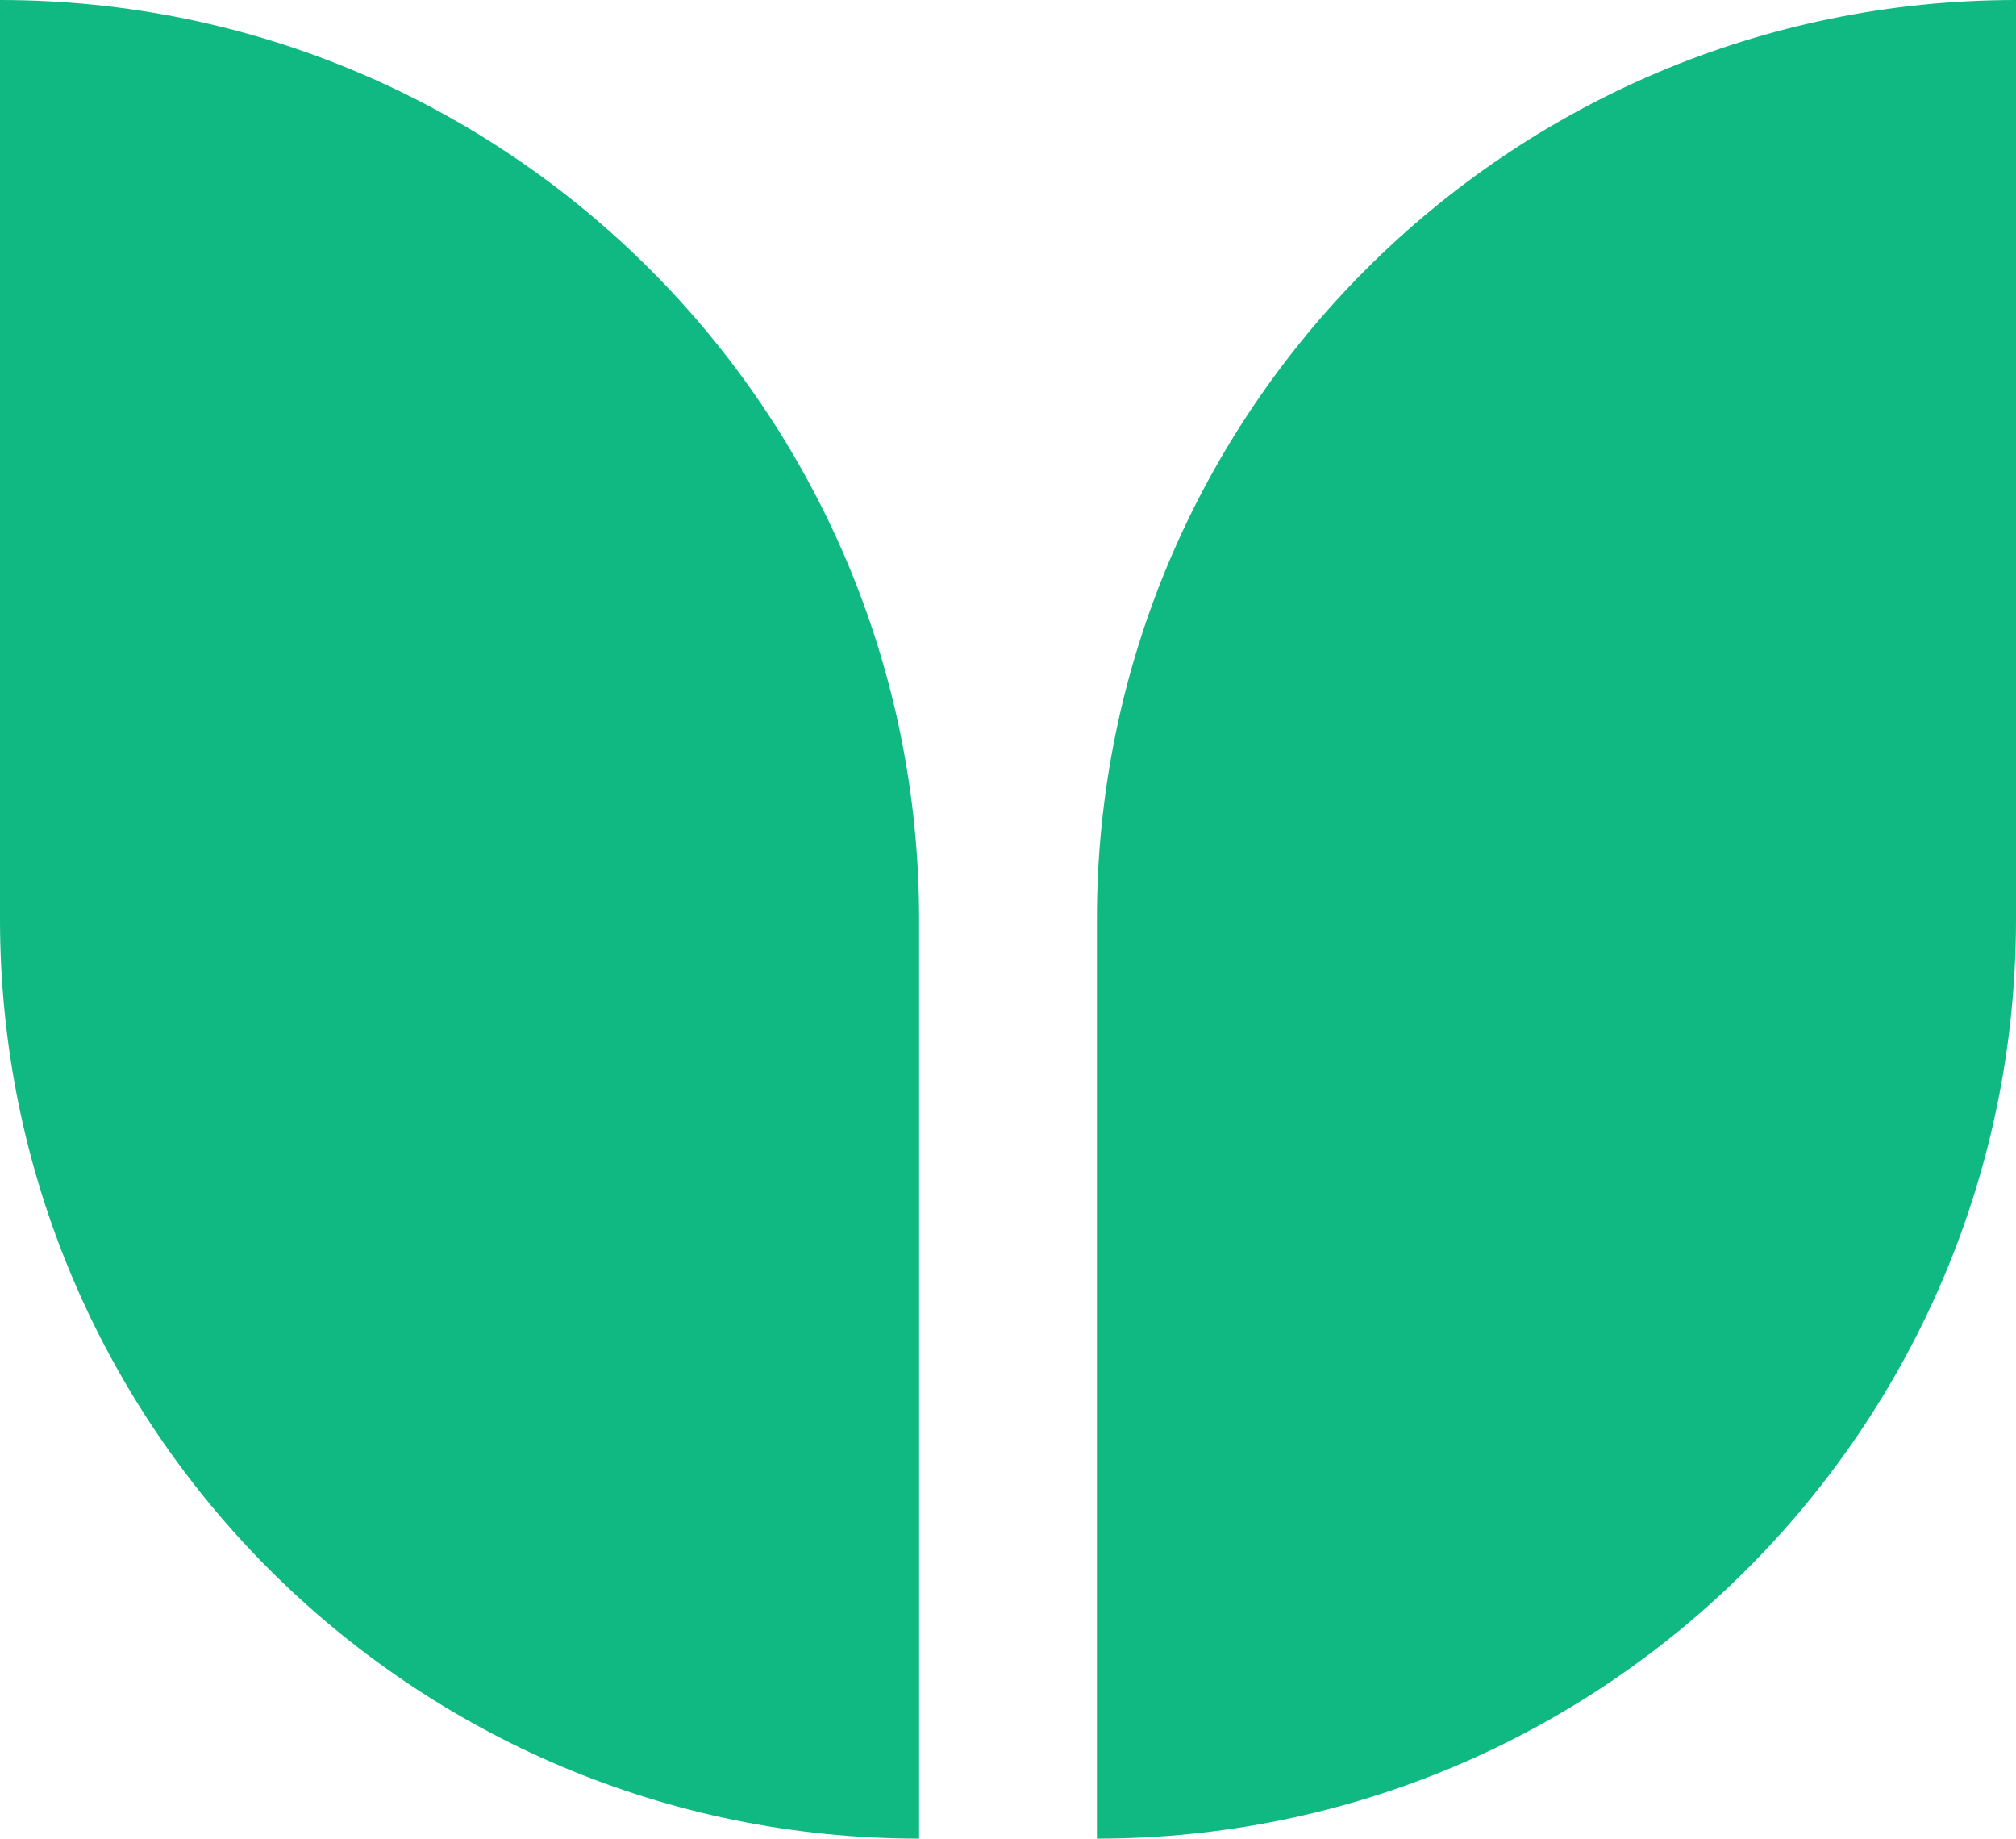
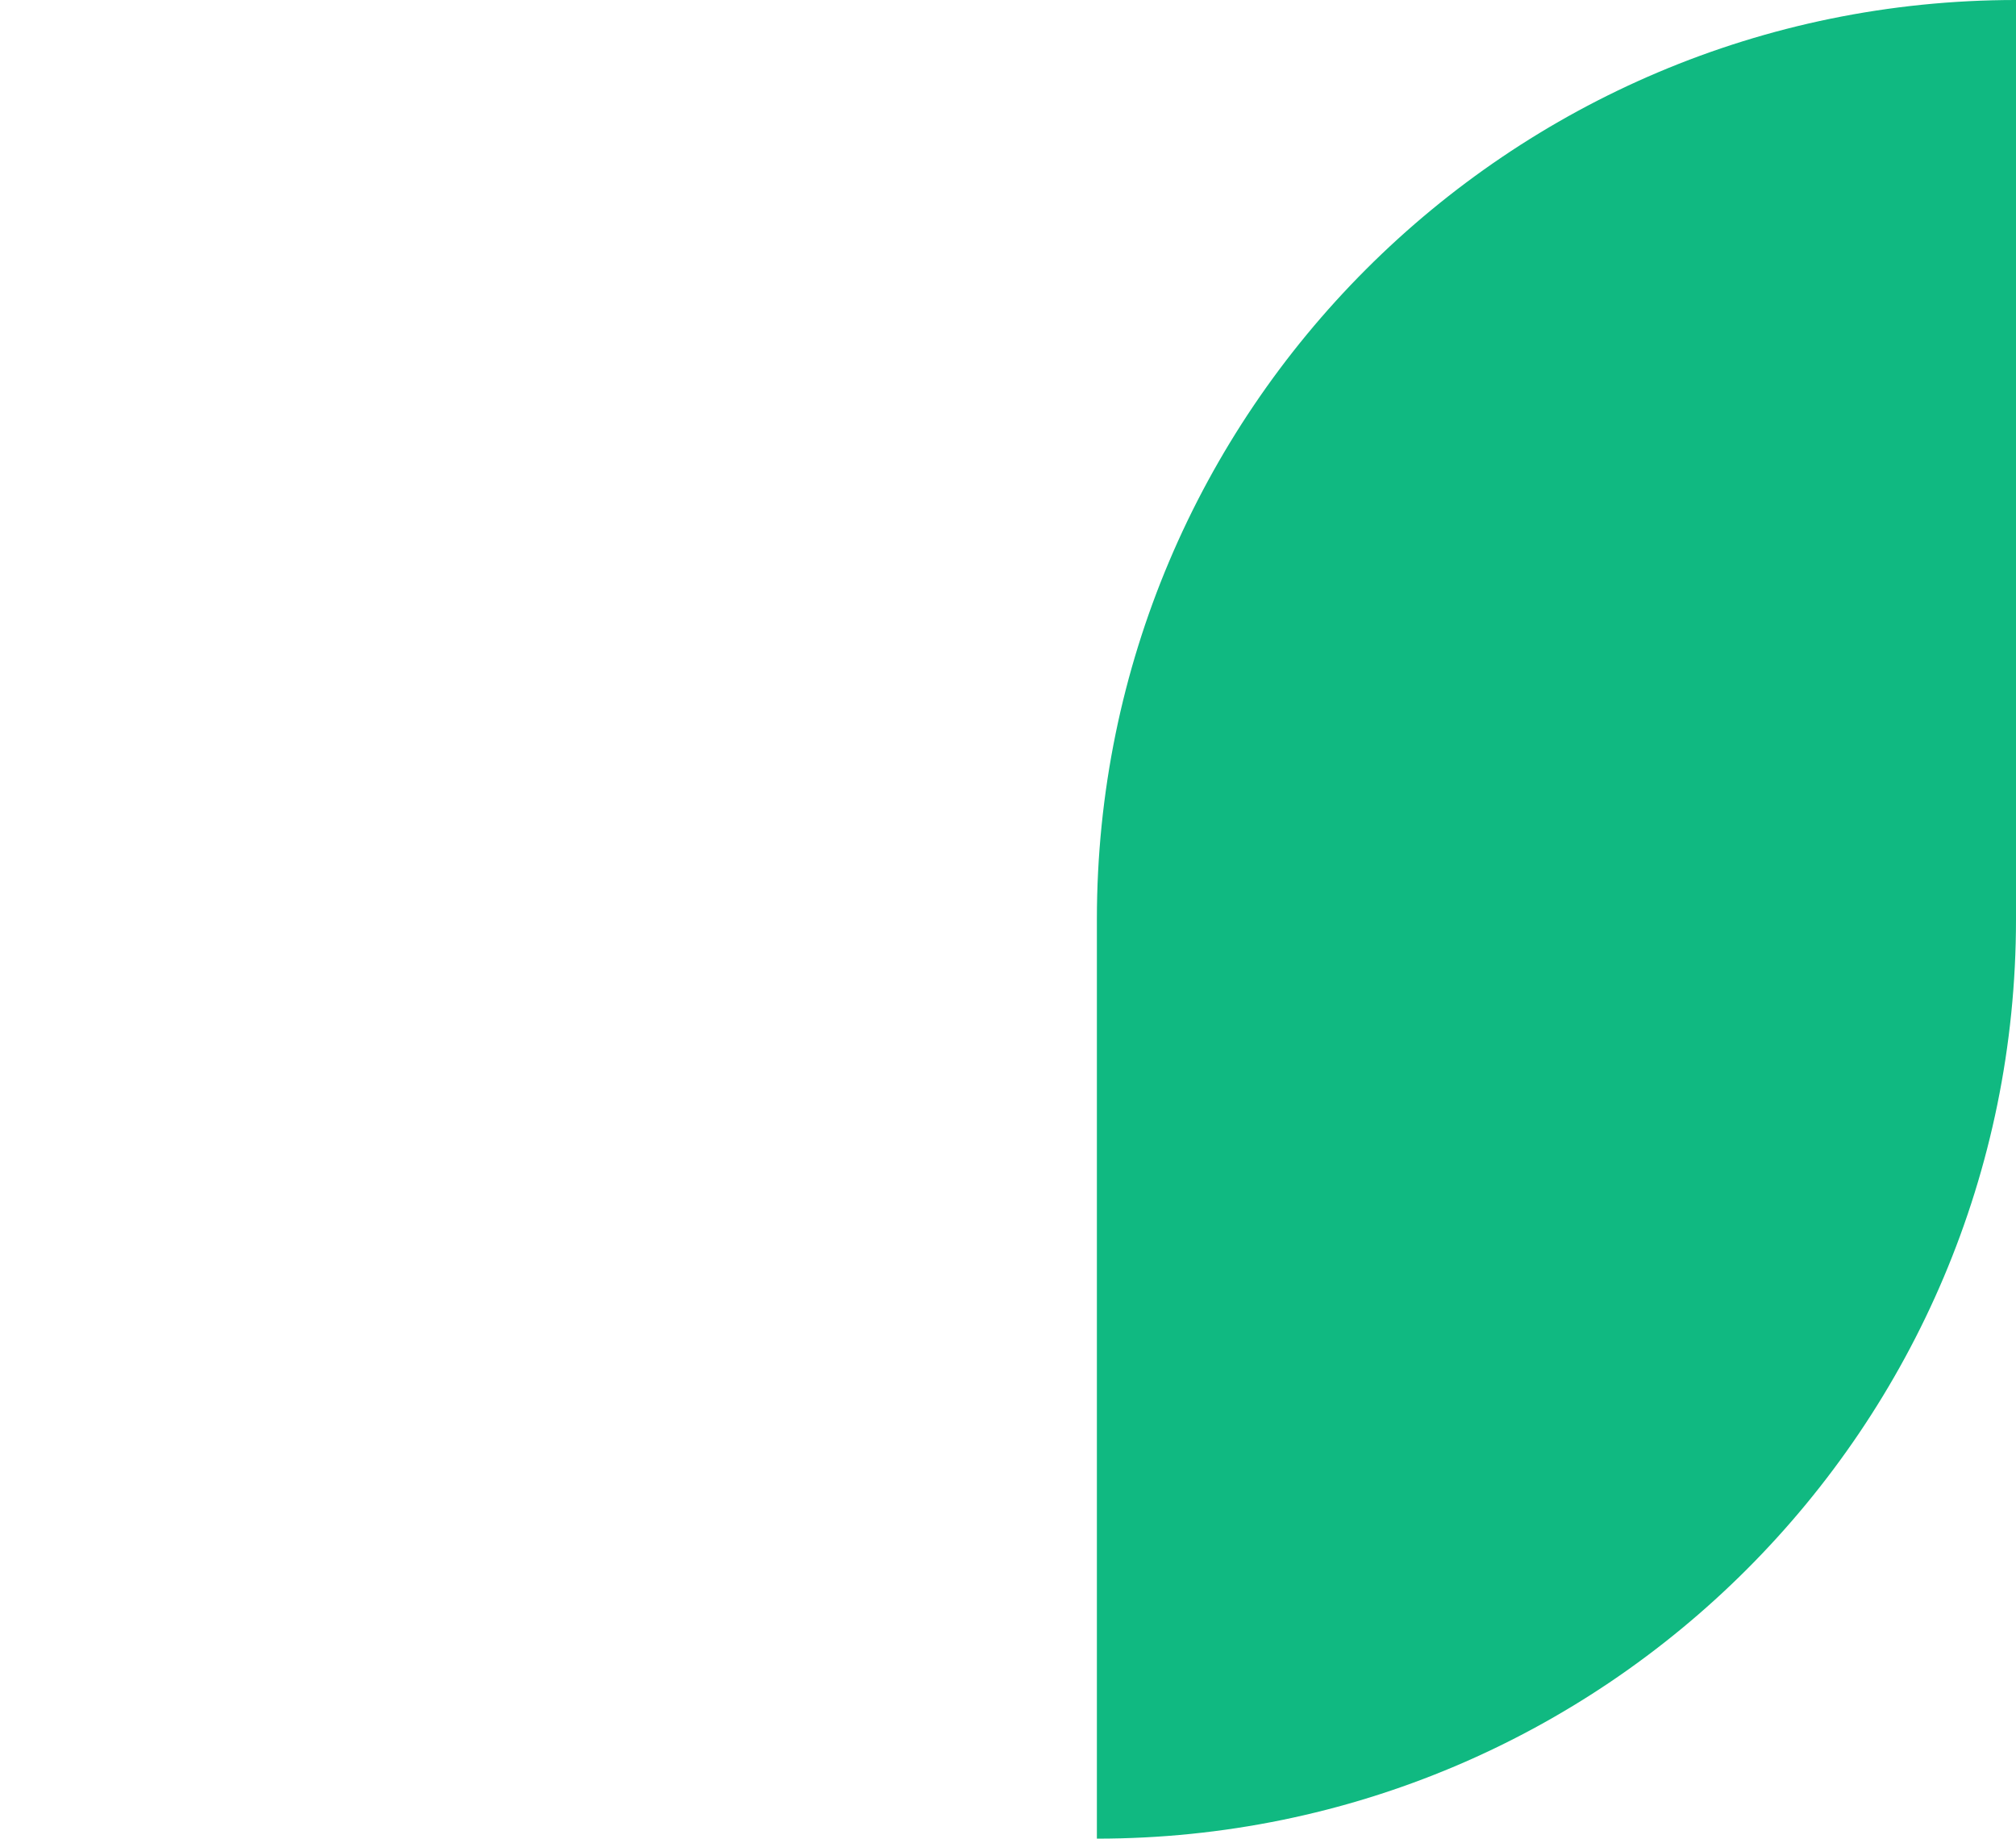
<svg xmlns="http://www.w3.org/2000/svg" id="Layer_2" data-name="Layer 2" viewBox="0 0 578.14 527.16">
  <defs>
    <style>
      .cls-1 {
        fill: #10b981;
        stroke-width: 0px;
      }
    </style>
  </defs>
  <g id="_Слой_1" data-name="Слой 1">
    <g>
-       <path class="cls-1" d="m0,0h0v263.58c0,145.57,118.01,263.58,263.58,263.58v-263.58C263.58,118.01,145.57,0,0,0Z" />
      <path class="cls-1" d="m578.14,0c-145.57,0-263.58,118.01-263.58,263.58v263.58c145.57,0,263.58-118.01,263.58-263.58V0h0Z" />
    </g>
  </g>
</svg>